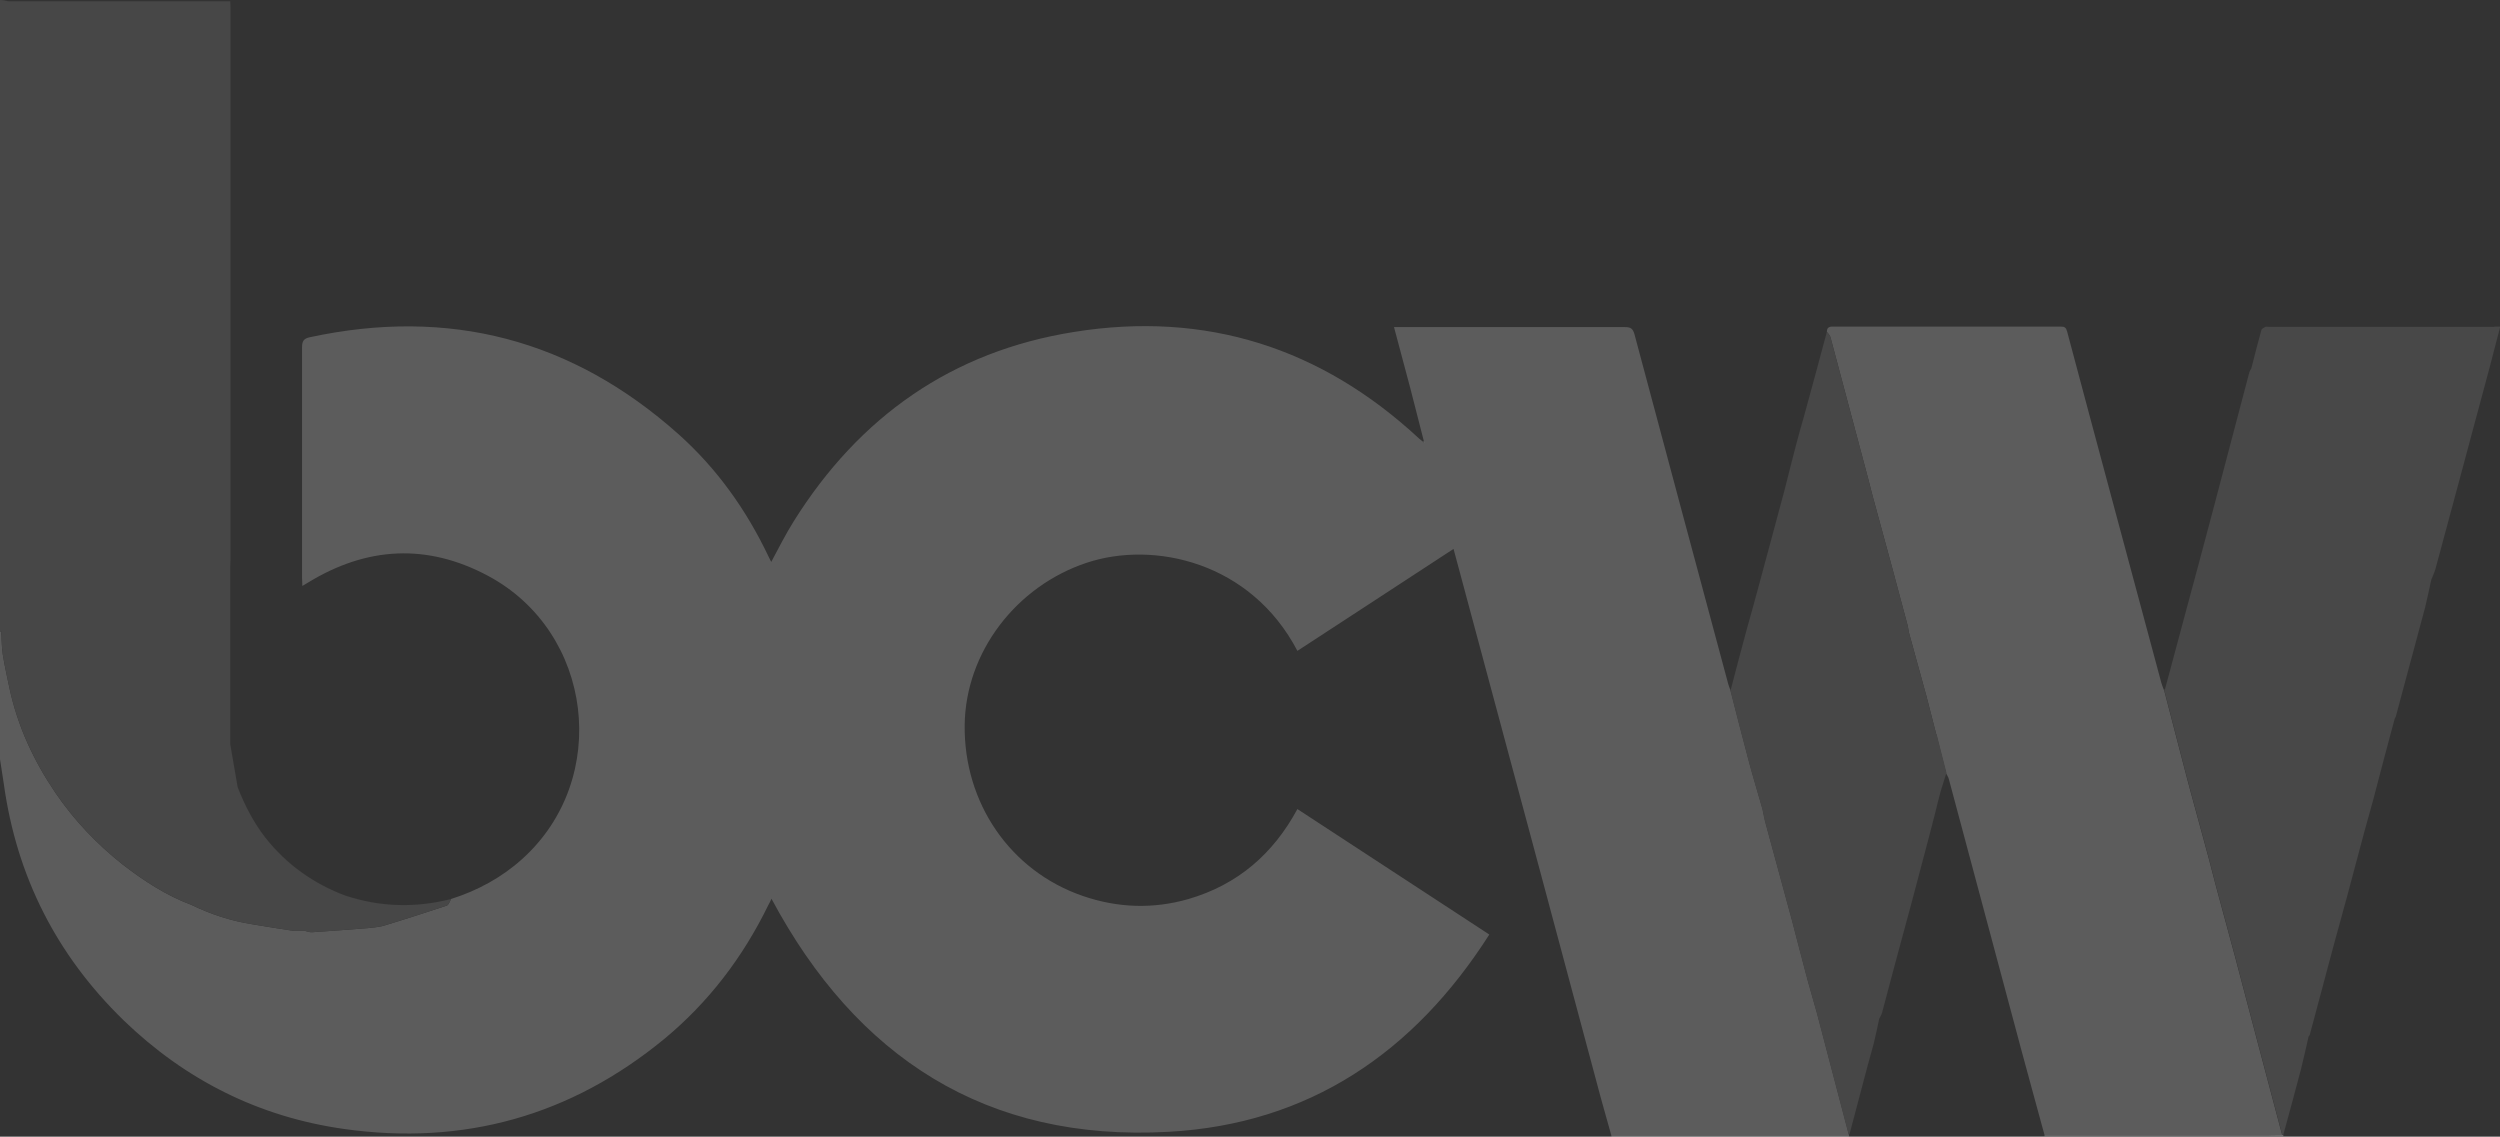
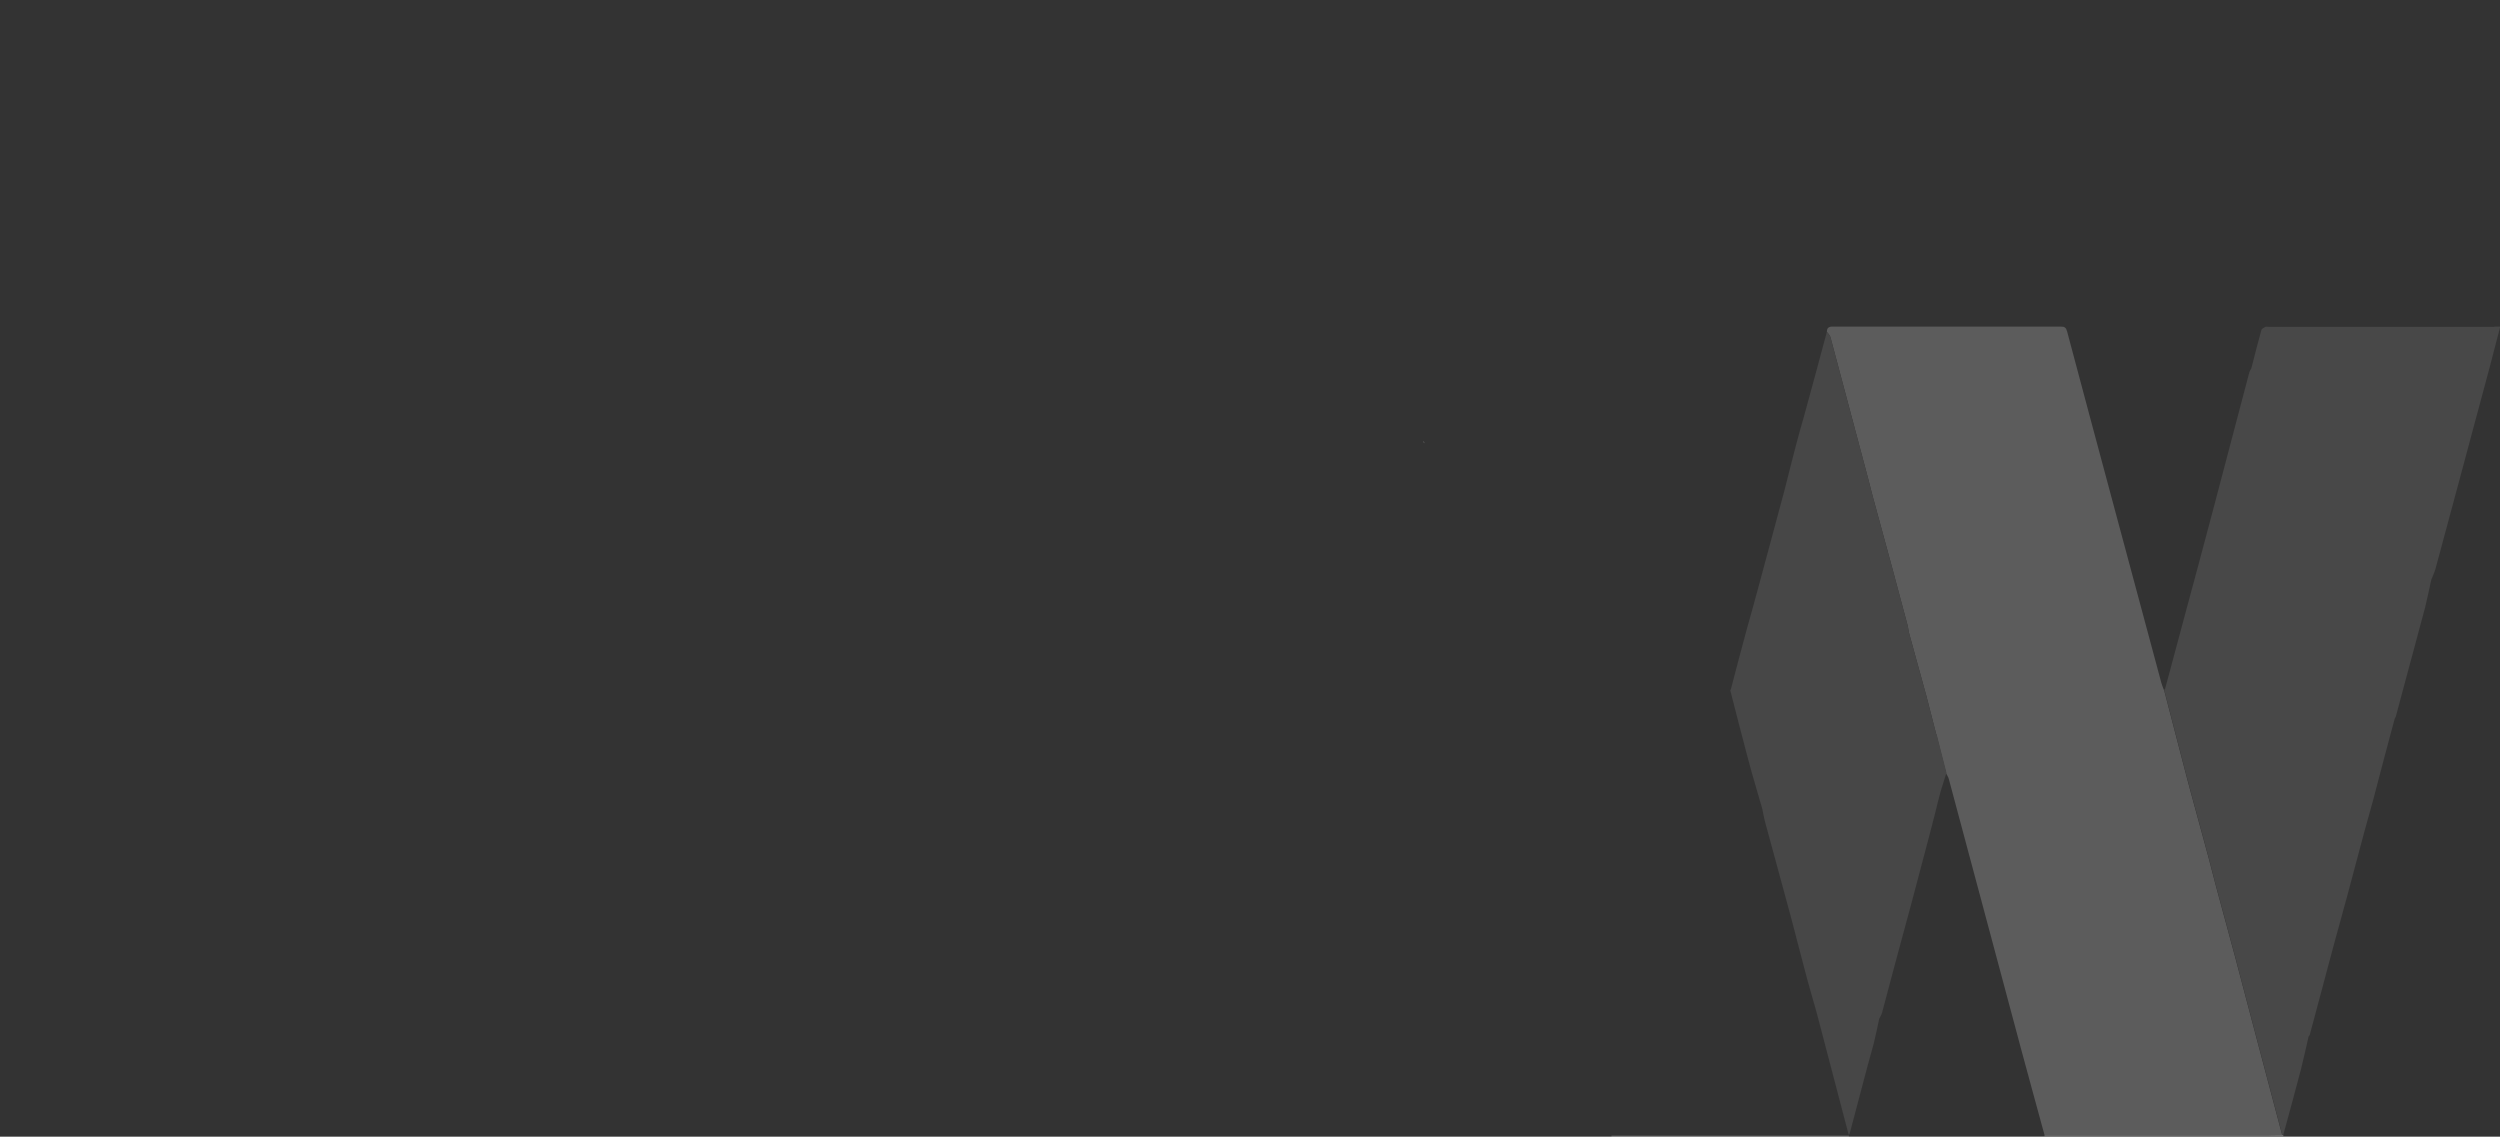
<svg xmlns="http://www.w3.org/2000/svg" id="Capa_2" data-name="Capa 2" viewBox="0 0 97.83 44.48">
  <rect x="0" y="0" width="97.83" height="44.48" fill="#333333" stroke="none" />
  <defs>
    <style>      .cls-1 {        fill: #fefefe;      }      .cls-2 {        fill: #999;      }      .cls-3 {        fill: #666;      }      .cls-4 {        fill: #c6c6c6;      }      .cls-5 {        fill: #636363;      }      .cls-6 {        opacity: .4;      }    </style>
  </defs>
  <g id="Capa_1-2" data-name="Capa 1">
    <g id="logo_bcw" class="cls-6">
      <g>
-         <path class="cls-2" d="M55.72,17.27c-.18-.69-.35-1.38-.53-2.07-.21-.78-.42-1.57-.64-2.4h.32c2.91,0,5.81,0,8.72,0,.22,0,.31,.06,.37,.28,1.22,4.56,2.44,9.12,3.67,13.69,.03,.09,.06,.18,.1,.28,.23,.9,.46,1.8,.7,2.7,.17,.65,.37,1.29,.55,1.93,.04,.18,.07,.37,.12,.55,.34,1.26,.69,2.53,1.03,3.79,.18,.68,.35,1.36,.53,2.03,.14,.54,.3,1.07,.45,1.61,.42,1.59,.83,3.18,1.25,4.77,0,0,0,.02,0,.02-3.1,0-6.2,0-9.3,0-.19-.69-.39-1.37-.57-2.06-1.71-6.39-3.42-12.77-5.14-19.16-.15-.57-.31-1.14-.47-1.75-2.06,1.35-4.09,2.67-6.11,3.99-1.82-3.48-5.61-4.32-8.24-3.45-2.77,.92-4.74,3.5-4.78,6.34-.04,3.06,1.78,5.72,4.62,6.7,1.37,.47,2.75,.52,4.14,.12,1.92-.56,3.31-1.76,4.26-3.52,2.51,1.64,4.99,3.26,7.51,4.91-2.95,4.63-7.07,7.42-12.55,7.72-7.13,.4-12.22-2.91-15.54-9.12-.03,.07-.08,.17-.13,.26-.99,2.03-2.33,3.79-4.07,5.23-3.65,3-7.84,4.18-12.52,3.52-3.34-.47-6.22-1.92-8.64-4.26C2.21,37.37,.65,34.29,.15,30.68c-.05-.33-.1-.65-.15-.97,0-1.67,0-3.33,0-5,.02,0,.04,0,.05,0,.02,.31,.01,.61,.06,.91,.07,.44,.17,.88,.26,1.31,.32,1.49,.95,2.85,1.81,4.11,.73,1.07,1.61,1.99,2.62,2.79,.83,.64,1.7,1.21,2.69,1.58,.76,.37,1.56,.63,2.39,.76,.54,.09,1.09,.18,1.63,.26h.43c.09,.02,.19,.06,.28,.05,.72-.05,1.44-.1,2.17-.16,.2-.03,.41-.03,.61-.09,.83-.25,1.66-.52,2.48-.79,.08-.03,.12-.17,.17-.26,1.04-.33,1.98-.84,2.79-1.57,3.47-3.13,2.78-8.88-1.35-11.08-2.38-1.27-4.74-1.14-7.04,.27-.06,.04-.12,.07-.22,.13,0-.13-.01-.22-.01-.31,0-3.01,0-6.03,0-9.04,0-.23,.07-.33,.29-.38,5.46-1.18,10.28,.08,14.44,3.79,1.51,1.35,2.66,2.97,3.53,4.8,.03,.07,.07,.13,.1,.2,.29-.54,.56-1.08,.88-1.59,2.56-4.09,6.19-6.65,10.97-7.41,5.16-.83,9.68,.62,13.51,4.18,.05,.04,.1,.08,.15,.12,.01,.02,.03,.04,.04,.06,0-.03-.01-.05-.02-.08Z" />
        <path class="cls-4" d="M80.01,44.48s0-.04,0-.06c2.85,0,5.69,0,8.54,0,.25,0,.51,0,.76-.01,0,0,.02,0,.02,0h.02s0,.04,0,.06h-9.35Z" />
        <path class="cls-4" d="M72.35,44.44s0,.03,0,.05h-9.29s0-.03,0-.05c3.1,0,6.2,0,9.3,0Z" />
        <path class="cls-2" d="M89.31,44.42c-.25,0-.51,.01-.76,.01-2.85,0-5.69,0-8.54,0-.3-1.11-.61-2.22-.91-3.34-.95-3.54-1.89-7.07-2.84-10.61-.02-.08-.07-.14-.1-.21-.13-.51-.26-1.02-.39-1.53-.13-.49-.25-.99-.38-1.48-.23-.85-.47-1.69-.7-2.54-.01-.08-.02-.16-.04-.24-.19-.71-.38-1.42-.57-2.13-.23-.86-.47-1.71-.7-2.57-.09-.33-.18-.66-.26-.99-.5-1.86-.99-3.73-1.49-5.59-.02-.08-.09-.14-.14-.21,0-.16,.07-.21,.23-.21,2.98,0,5.96,0,8.93,0,.14,0,.2,.04,.24,.19,1.22,4.59,2.46,9.17,3.69,13.76,.03,.1,.07,.2,.11,.3,.29,1.12,.58,2.23,.87,3.35,.05,.2,.11,.4,.16,.6,.24,.87,.47,1.74,.71,2.61,.09,.35,.18,.7,.27,1.04,.25,.94,.51,1.87,.76,2.81,.27,1.04,.55,2.07,.82,3.11,.34,1.3,.69,2.59,1.03,3.89Z" />
        <path class="cls-3" d="M97.61,12.79c-2.94,0-5.89,0-8.83,0-.05,0-.1-.01-.13,0-.06,.03-.15,.08-.16,.13-.14,.5-.26,.99-.39,1.49,.39,.48,.78,.96,1.18,1.44-.4-.48-.79-.96-1.18-1.44-.03,.05-.06,.11-.08,.16-.47,1.78-.94,3.57-1.41,5.35-.38,1.43-.76,2.86-1.15,4.29-.25,.92-.49,1.84-.74,2.76-.02,0-.03,0-.03,.03,.29,1.12,.58,2.23,.87,3.35,.05,.2,.11,.4,.16,.6,.24,.87,.47,1.74,.71,2.61,.09,.35,.18,.7,.27,1.04,.25,.94,.51,1.87,.76,2.81,.27,1.04,.55,2.07,.82,3.11,.34,1.3,.69,2.59,1.03,3.89h.02s.02,0,.02,0c.23-.85,.47-1.71,.69-2.56,.11-.43,.2-.86,.3-1.29,.02-.03,.05-.05,.05-.08,.17-.62,.33-1.25,.5-1.87,.14-.54,.29-1.08,.43-1.61,.17-.62,.34-1.24,.51-1.86,.24-.89,.47-1.77,.71-2.66,.11-.38,.21-.76,.32-1.15,.28-1.07,.56-2.14,.85-3.21,.01-.02,.03-.05,.04-.07,.38-1.43,.77-2.85,1.15-4.28,.09-.36,.16-.72,.24-1.08,.05-.14,.12-.27,.16-.41,.72-2.67,1.44-5.34,2.15-8,.13-.49,.26-.99,.39-1.5h-.23Z" />
-         <path class="cls-5" d="M13.55,35.06c-1.27-.47-2.34-1.23-3.18-2.3-.46-.6-.8-1.26-1.07-1.96l-.29-1.68c0-.52,0-1.05,0-1.57v-2.93c0-.81,0-1.63,0-2.44,0-.08,.01-.16,.01-.24,0-7.2,0-14.4,0-21.6,0-.09,0-.17-.01-.29h-.34c-2.78,0-5.56,0-8.34,0C.22,.02,.11,0,0,0V24.71s.04,0,.05,0c.02,.31,.01,.61,.06,.91,.07,.44,.17,.88,.26,1.31,.32,1.49,.95,2.85,1.81,4.11,.73,1.07,1.61,1.99,2.62,2.79,.83,.64,1.7,1.21,2.69,1.58,.76,.37,1.56,.63,2.39,.76,.54,.09,1.09,.18,1.63,.26,.14,0,.29,0,.43,0,.09,.02,.19,.06,.28,.05,.72-.05,1.44-.1,2.17-.16,.2-.03,.41-.03,.61-.09,.83-.25,1.66-.52,2.48-.79,.08-.03,.12-.17,.17-.26-1.38,.35-2.76,.32-4.12-.13Z" />
        <path class="cls-5" d="M75.77,28.73c-.13-.49-.25-.99-.38-1.48-.23-.85-.47-1.69-.7-2.54-.01-.08-.02-.16-.04-.24-.19-.71-.38-1.42-.57-2.13-.23-.86-.47-1.71-.7-2.57-.09-.33-.18-.66-.26-.99-.5-1.86-.99-3.73-1.49-5.59-.02-.08-.09-.14-.14-.21-.3,1.12-.6,2.24-.91,3.36-.09,.32-.19,.65-.27,.97-.16,.6-.31,1.2-.46,1.8-.18,.67-.36,1.34-.54,2.01-.15,.54-.29,1.09-.44,1.63-.17,.63-.34,1.26-.52,1.89-.21,.78-.42,1.56-.62,2.34-.01,0-.02,.02-.02,.04,.23,.9,.46,1.8,.7,2.7,.17,.65,.37,1.29,.55,1.93,.04,.18,.07,.37,.12,.55,.34,1.26,.69,2.53,1.03,3.79,.18,.68,.35,1.36,.53,2.03,.14,.54,.3,1.07,.45,1.61,.42,1.59,.83,3.18,1.25,4.77,.01,0,.04-.02,.04-.03,.23-.87,.46-1.74,.69-2.61,.08-.3,.17-.61,.25-.91,.08-.33,.15-.66,.22-.99,.04-.08,.09-.15,.11-.23,.17-.64,.34-1.28,.51-1.92,.22-.81,.44-1.63,.66-2.44,.21-.81,.43-1.61,.64-2.42,.09-.35,.18-.69,.27-1.04,.07-.29,.14-.58,.22-.87,.07-.23,.15-.46,.22-.7-.13-.51-.26-1.02-.39-1.53Z" />
        <path class="cls-1" d="M55.72,17.27s.01,.05,.02,.08c-.01-.02-.03-.04-.04-.06,0,0,.02-.01,.02-.02Z" />
      </g>
    </g>
  </g>
</svg>